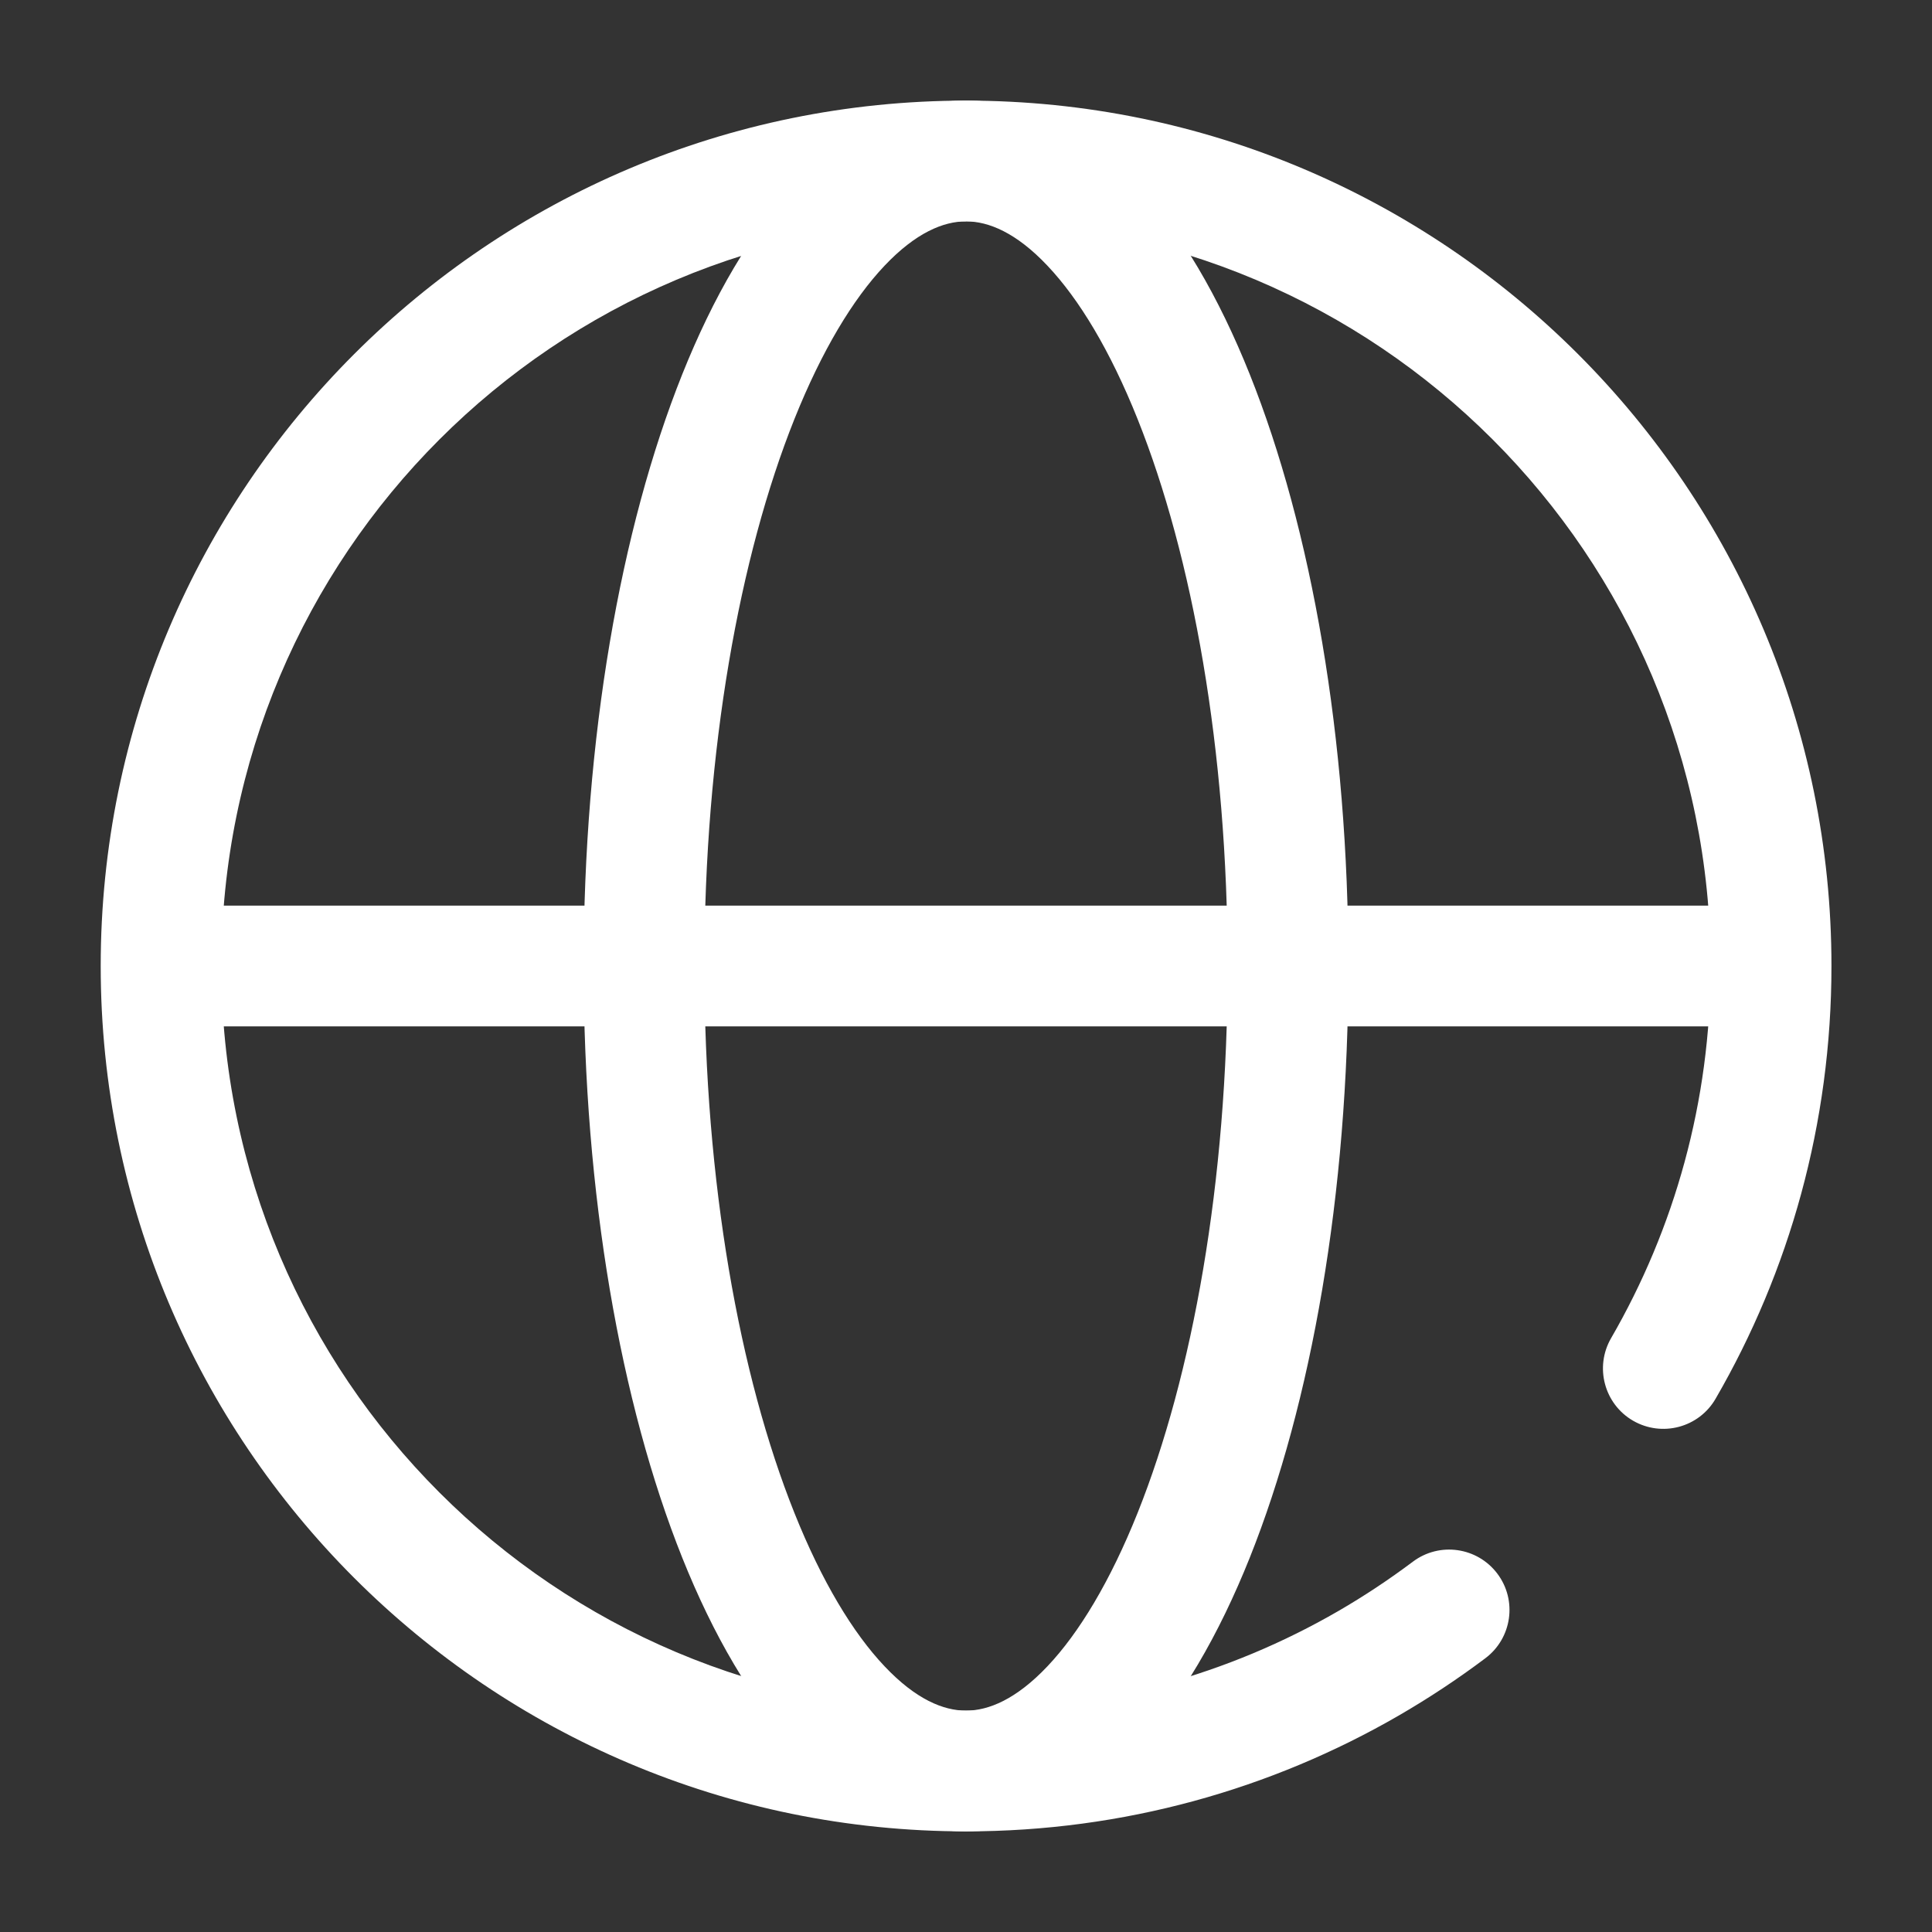
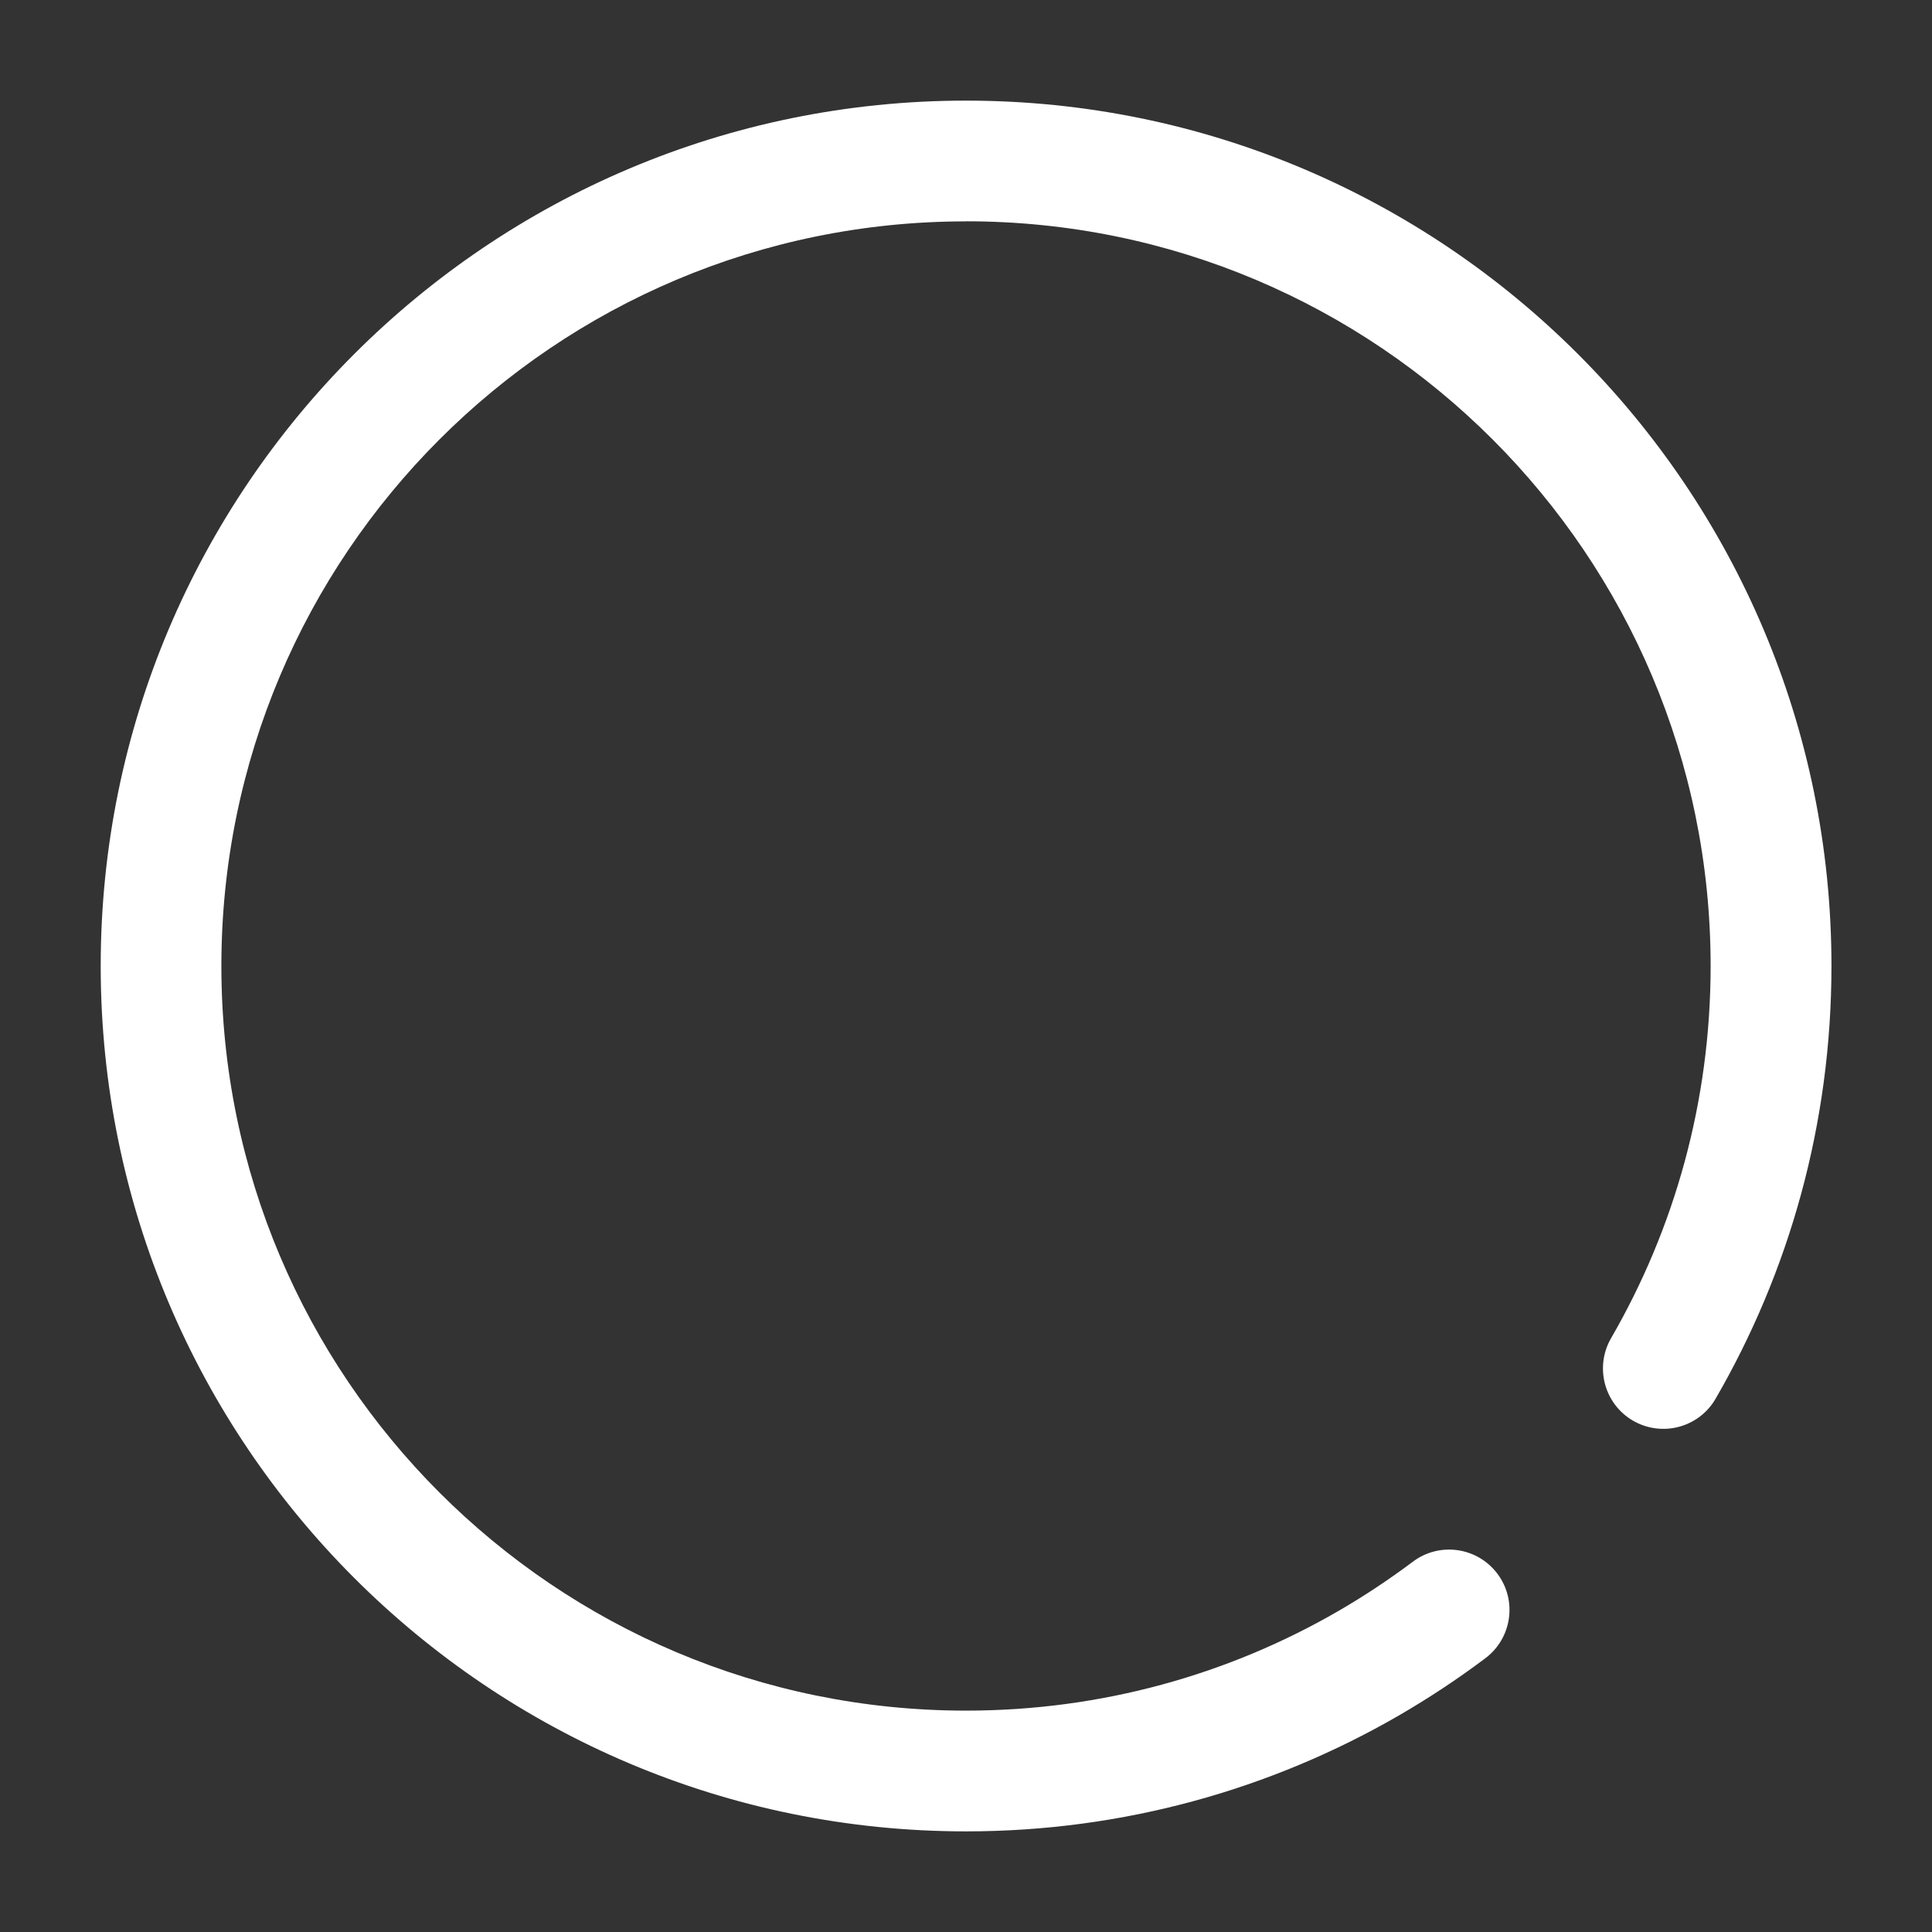
<svg xmlns="http://www.w3.org/2000/svg" fill="none" height="300" viewBox="0 0 24 24" width="300" version="1.1">
  <rect x="0" y="0" width="24" height="24" fill="#333333" stroke="none" />
  <g width="100%" height="100%" transform="matrix(1,0,0,1,0,0)">
    <g clip-rule="evenodd" fill="#000" fill-rule="evenodd">
      <path d="m12 2.75c-5.109 0-9.25 4.141-9.25 9.25 0 5.109 4.141 9.25 9.25 9.25 1.686 0 3.265-.45 4.625-1.237.321-.186.63-.391.926-.613.331-.249.801-.182 1.05.149s.182.801-.149 1.05c-.343.258-.703.496-1.076.712-1.582.915-3.419 1.439-5.375 1.439-5.937 0-10.75-4.813-10.75-10.75 0-5.937 4.813-10.75 10.75-10.75 5.937 0 10.75 4.813 10.75 10.75 0 1.957-.523 3.794-1.439 5.375-.207.359-.666.481-1.025.274-.358-.207-.481-.666-.274-1.025.787-1.36 1.237-2.938 1.237-4.625 0-5.109-4.141-9.25-9.25-9.25z" fill="#ffffff" fill-opacity="1" data-original-color="#000000ff" stroke="none" stroke-opacity="1" />
-       <path d="m9.868 5.207c-.68 1.701-1.118 4.102-1.118 6.793 0 2.69.438 5.092 1.118 6.793.341.853.728 1.492 1.12 1.906.39.413.733.551 1.012.551s.622-.139 1.012-.551c.392-.414.779-1.054 1.12-1.906.68-1.701 1.118-4.102 1.118-6.793 0-2.69-.438-5.092-1.118-6.793-.341-.853-.728-1.492-1.12-1.906-.39-.413-.733-.551-1.012-.551s-.622.139-1.012.551c-.392.414-.779 1.054-1.12 1.906zm.03-2.937c.567-.599 1.277-1.021 2.102-1.021s1.535.421 2.102 1.021c.565.598 1.04 1.423 1.423 2.38.767 1.918 1.225 4.517 1.225 7.35 0 2.832-.458 5.431-1.225 7.35-.383.957-.858 1.782-1.423 2.38-.567.599-1.277 1.02-2.102 1.02s-1.535-.421-2.102-1.02c-.565-.598-1.04-1.423-1.423-2.38-.767-1.918-1.225-4.517-1.225-7.35 0-2.832.458-5.431 1.225-7.35.383-.957.857-1.782 1.423-2.38z" fill="#ffffff" fill-opacity="1" data-original-color="#000000ff" stroke="none" stroke-opacity="1" />
-       <path d="m2 11.25h20v1.5h-20z" fill="#ffffff" fill-opacity="1" data-original-color="#000000ff" stroke="none" stroke-opacity="1" />
    </g>
  </g>
</svg>